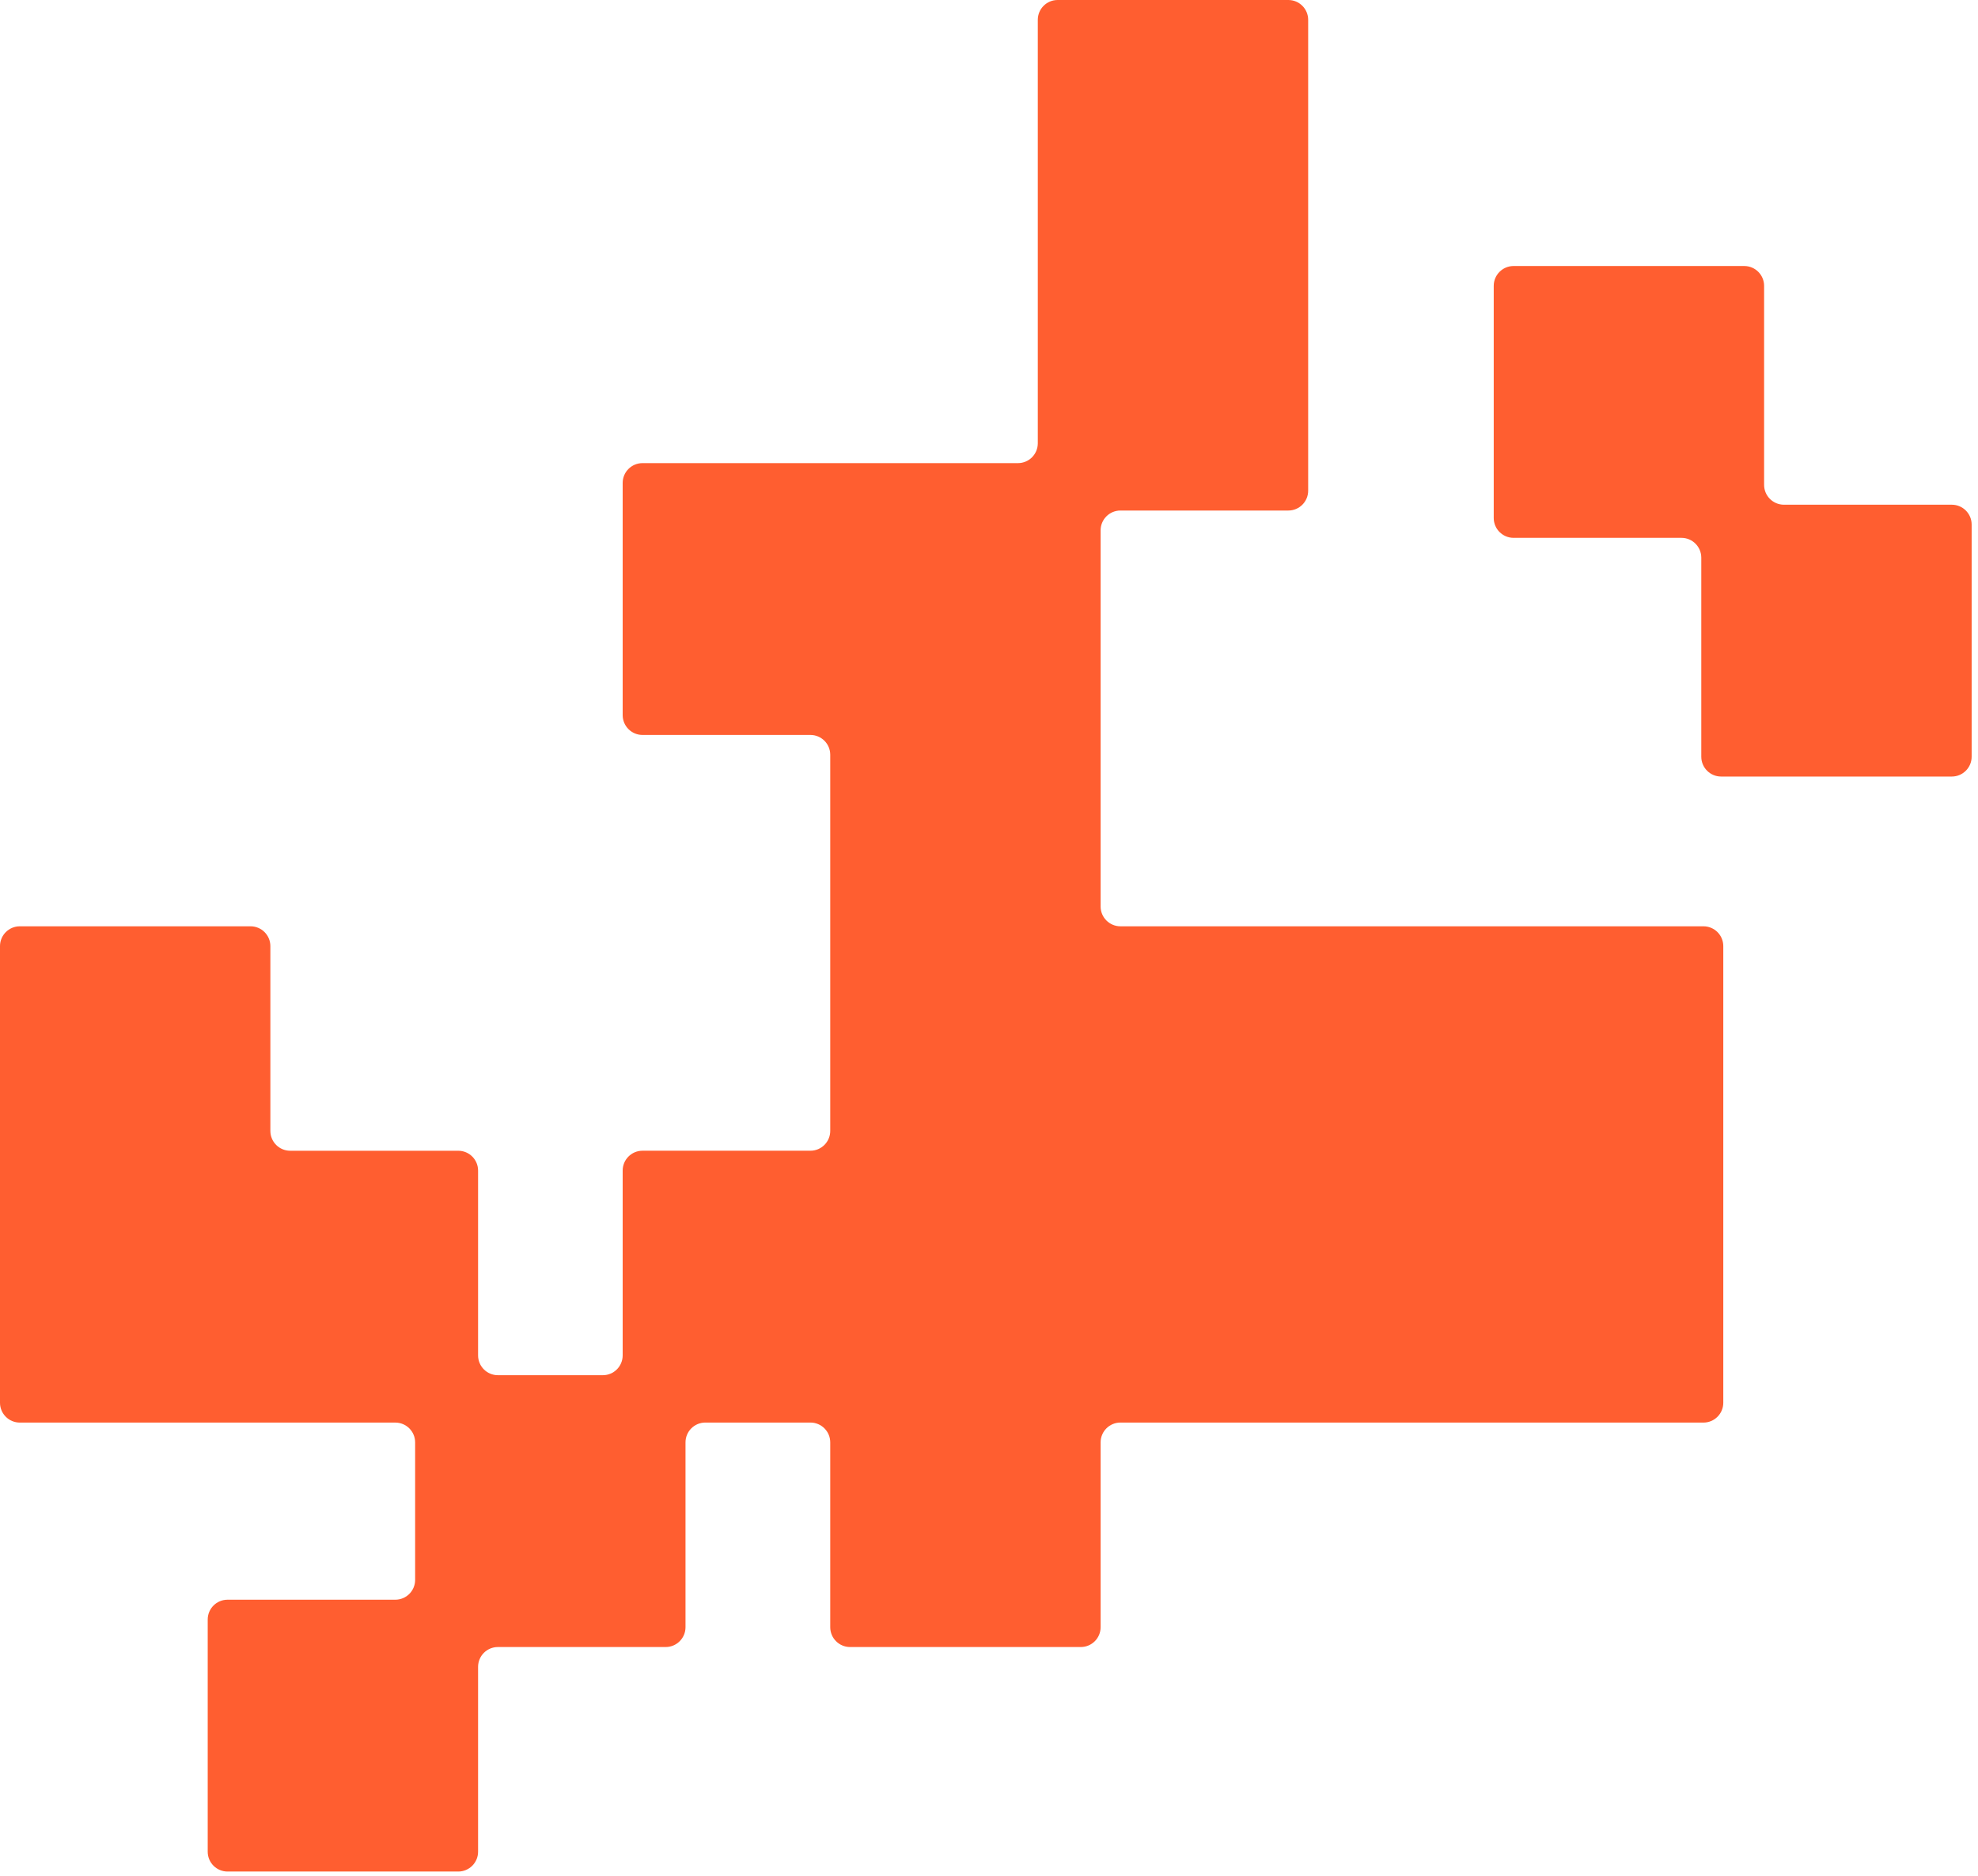
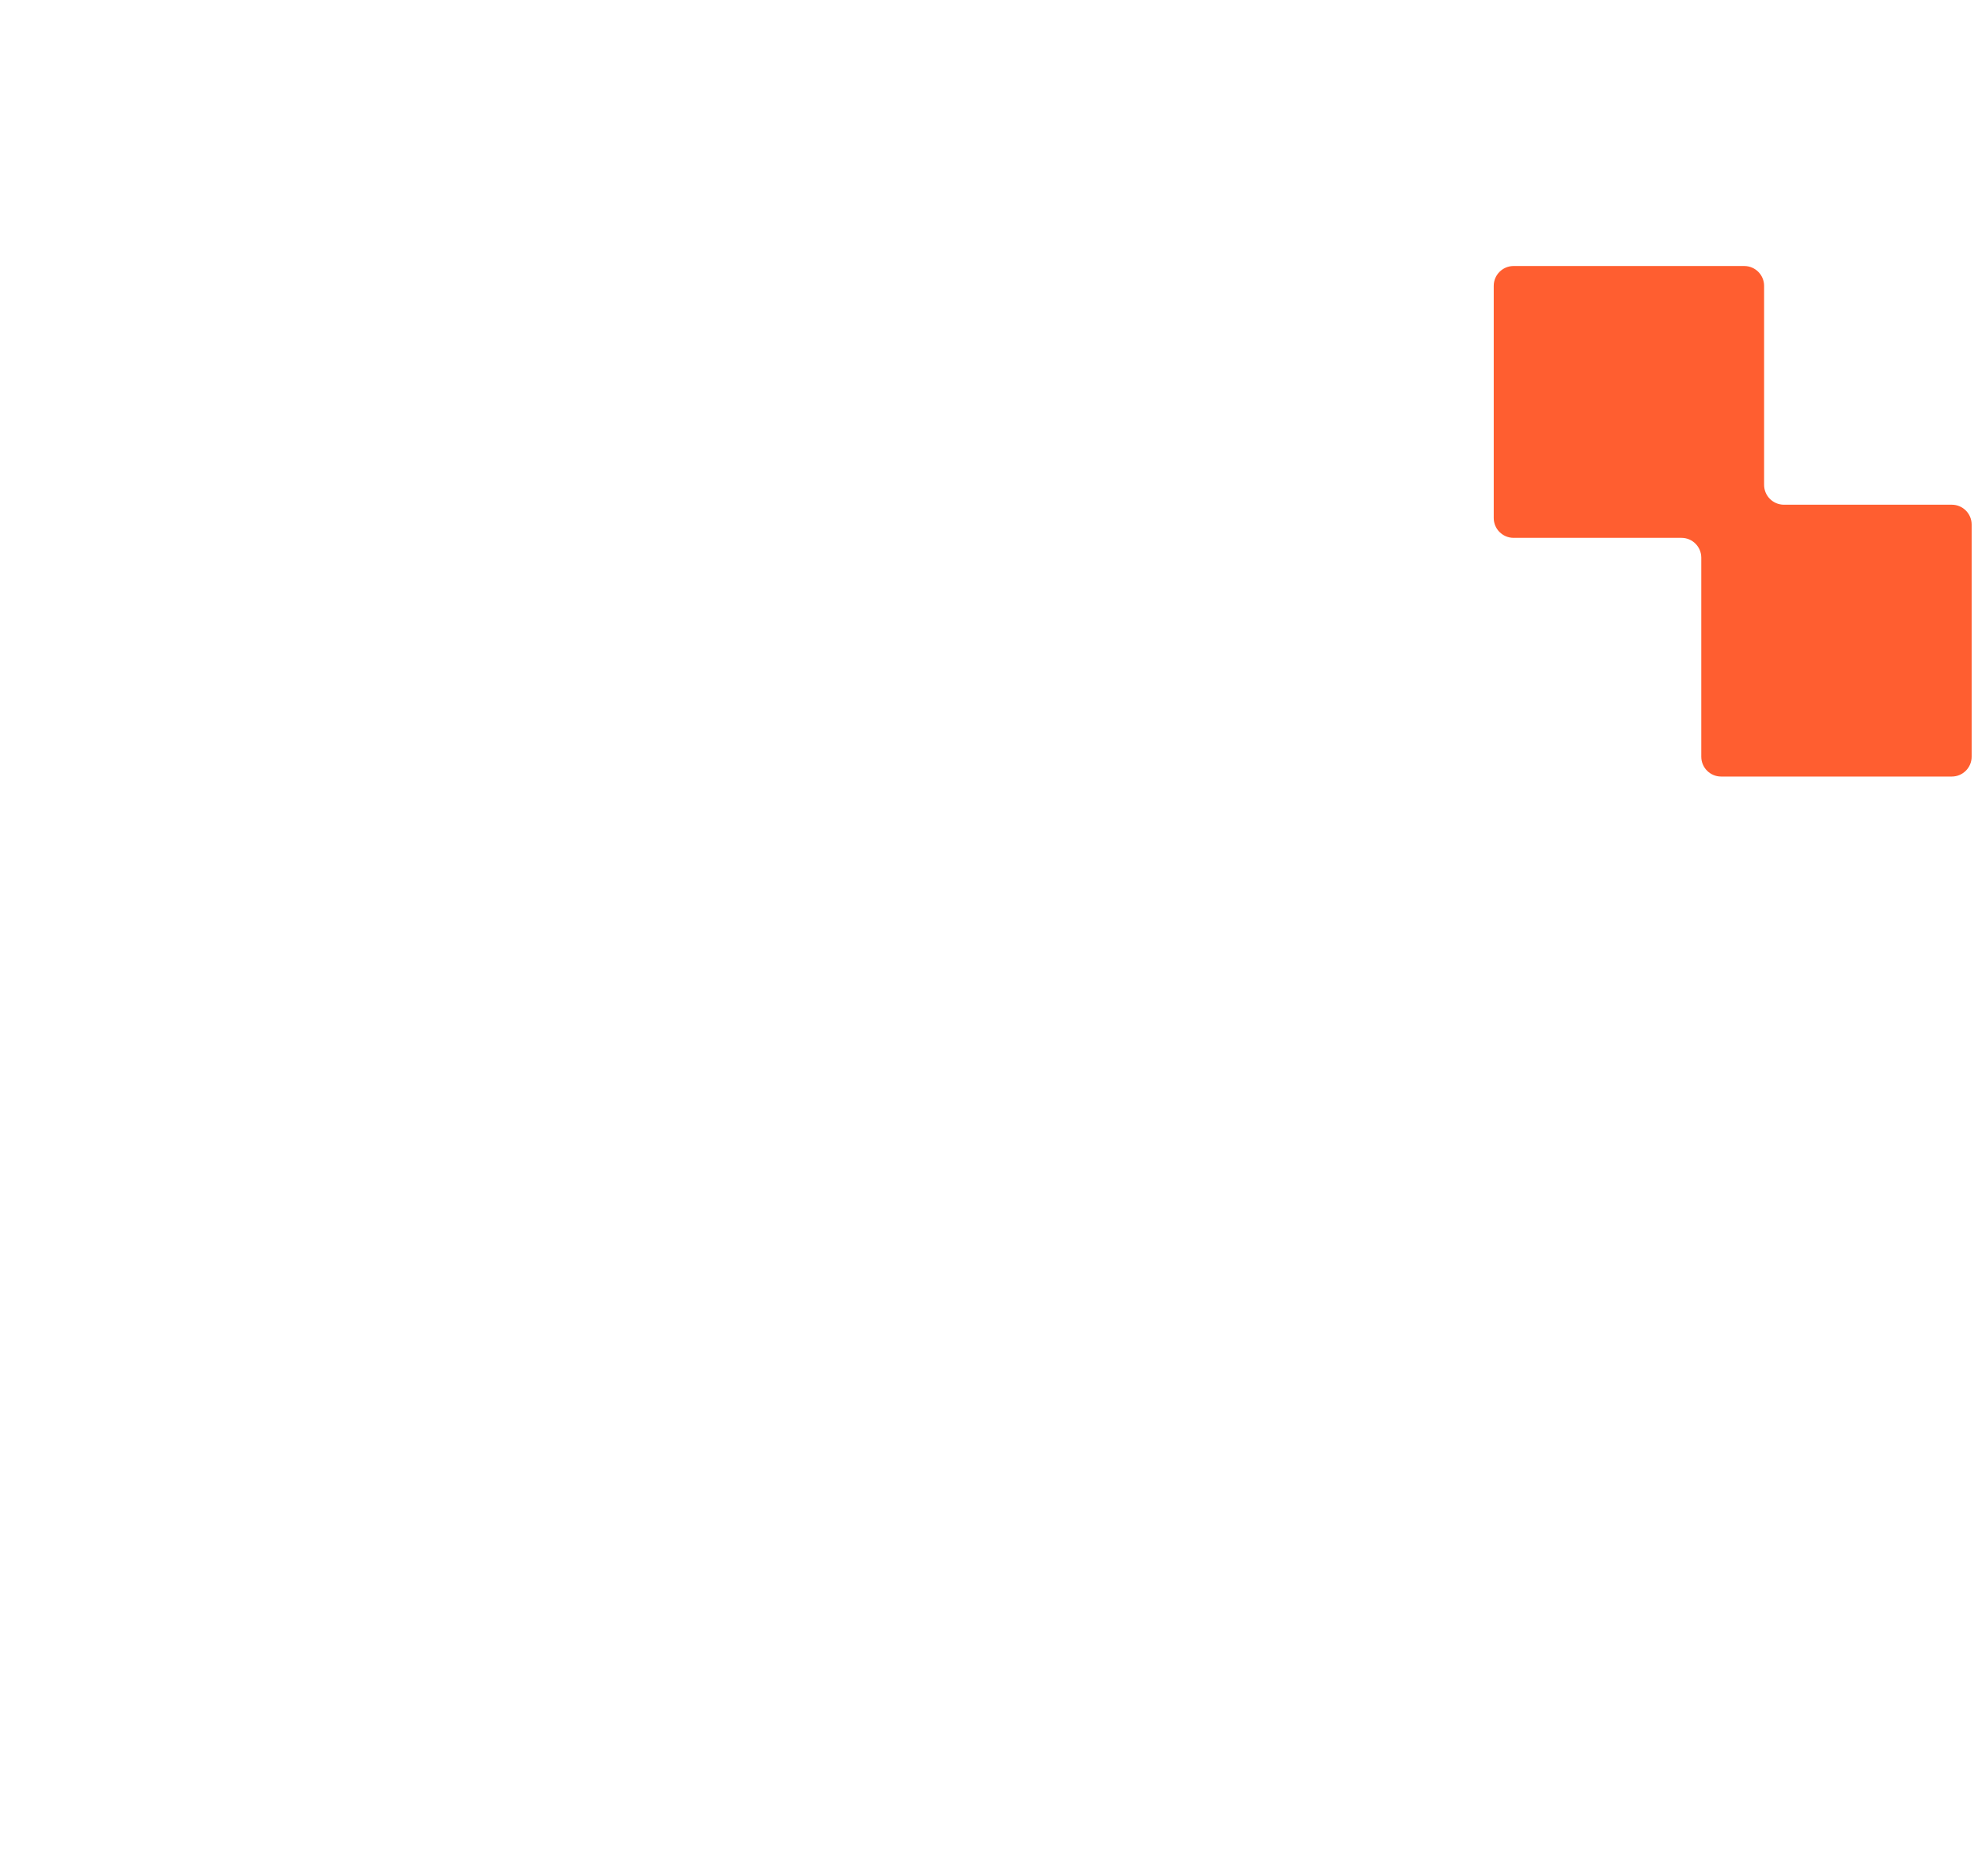
<svg xmlns="http://www.w3.org/2000/svg" width="290" height="275" viewBox="0 0 290 275" fill="none">
-   <path fill-rule="evenodd" clip-rule="evenodd" d="M7.37452e-06 168.709L6.0632e-06 138.71C5.99302e-06 137.104 1.302 135.803 2.907 135.803L36.733 135.803C38.338 135.803 39.64 137.104 39.64 138.71L39.64 165.802C39.64 167.407 40.941 168.709 42.547 168.709L67.185 168.709C68.791 168.709 70.093 170.01 70.093 171.616L70.093 198.708C70.093 200.313 71.394 201.615 73 201.615L88.385 201.615C89.991 201.615 91.292 200.313 91.292 198.708L91.292 171.612C91.292 170.006 92.594 168.705 94.199 168.705L118.817 168.705C120.423 168.705 121.724 167.403 121.724 165.798L121.724 140.659L121.724 135.803L121.724 110.656C121.724 109.051 120.423 107.749 118.817 107.749L94.199 107.749C92.594 107.749 91.292 106.447 91.292 104.842L91.292 70.804C91.292 69.199 92.594 67.897 94.199 67.897L121.724 67.897L130.932 67.897L149.247 67.897C150.852 67.897 152.154 66.596 152.154 64.99L152.154 39.852L152.154 34.995L152.154 2.907C152.154 1.302 153.455 -6.70774e-06 155.061 -6.77793e-06L188.886 -8.25649e-06C190.492 -8.32667e-06 191.794 1.302 191.794 2.907L191.794 34.995L191.794 39.852L191.794 71.94C191.794 73.545 190.492 74.847 188.886 74.847L164.271 74.847C162.666 74.847 161.364 76.148 161.364 77.754L161.364 100.807L161.364 107.749L161.364 132.895C161.364 134.501 162.666 135.803 164.271 135.803L182.586 135.803L191.794 135.803L213.016 135.803L222.225 135.803L249.749 135.803C251.355 135.803 252.656 137.104 252.656 138.71L252.656 168.709L252.656 175.654L252.656 205.653C252.656 207.259 251.355 208.561 249.749 208.561L222.225 208.561L213.016 208.561L182.588 208.561C182.586 208.561 182.586 208.56 182.586 208.559C182.586 208.557 182.585 208.557 182.584 208.557L164.271 208.557C162.666 208.557 161.364 209.858 161.364 211.464L161.364 238.56C161.364 240.165 160.062 241.467 158.457 241.467L124.631 241.467C123.026 241.467 121.724 240.165 121.724 238.56L121.724 211.464C121.724 209.858 120.423 208.557 118.817 208.557L103.411 208.557C101.805 208.557 100.504 209.858 100.504 211.464L100.504 238.56C100.504 240.165 99.202 241.467 97.597 241.467L73 241.467C71.394 241.467 70.093 242.768 70.093 244.374L70.093 271.475C70.093 273.081 68.791 274.382 67.185 274.382L33.36 274.382C31.754 274.382 30.453 273.081 30.453 271.475L30.453 237.438C30.453 235.832 31.754 234.53 33.36 234.53L57.957 234.53C59.562 234.53 60.864 233.229 60.864 231.623L60.864 211.468C60.864 209.862 59.562 208.561 57.957 208.561L39.64 208.561C39.64 208.561 39.64 208.561 39.64 208.561C39.64 208.561 39.64 208.561 39.64 208.561L2.907 208.561C1.302 208.561 9.0596e-06 207.26 8.98942e-06 205.654L7.6781e-06 175.654L7.37452e-06 168.709Z" fill="#FF5E30" />
  <path fill-rule="evenodd" clip-rule="evenodd" d="M258.64 41.91C258.64 40.303 257.337 39 255.73 39H221.91C220.303 39 219 40.303 219 41.91V75.942C219 77.549 220.303 78.852 221.91 78.852H246.52C248.127 78.852 249.43 80.155 249.43 81.762L249.43 110.937C249.43 112.544 250.732 113.847 252.34 113.847H286.159C287.767 113.847 289.069 112.544 289.069 110.937V76.905C289.069 75.298 287.767 73.995 286.159 73.995H261.55C259.943 73.995 258.64 72.692 258.64 71.085V41.91Z" fill="#FF5E30" />
</svg>